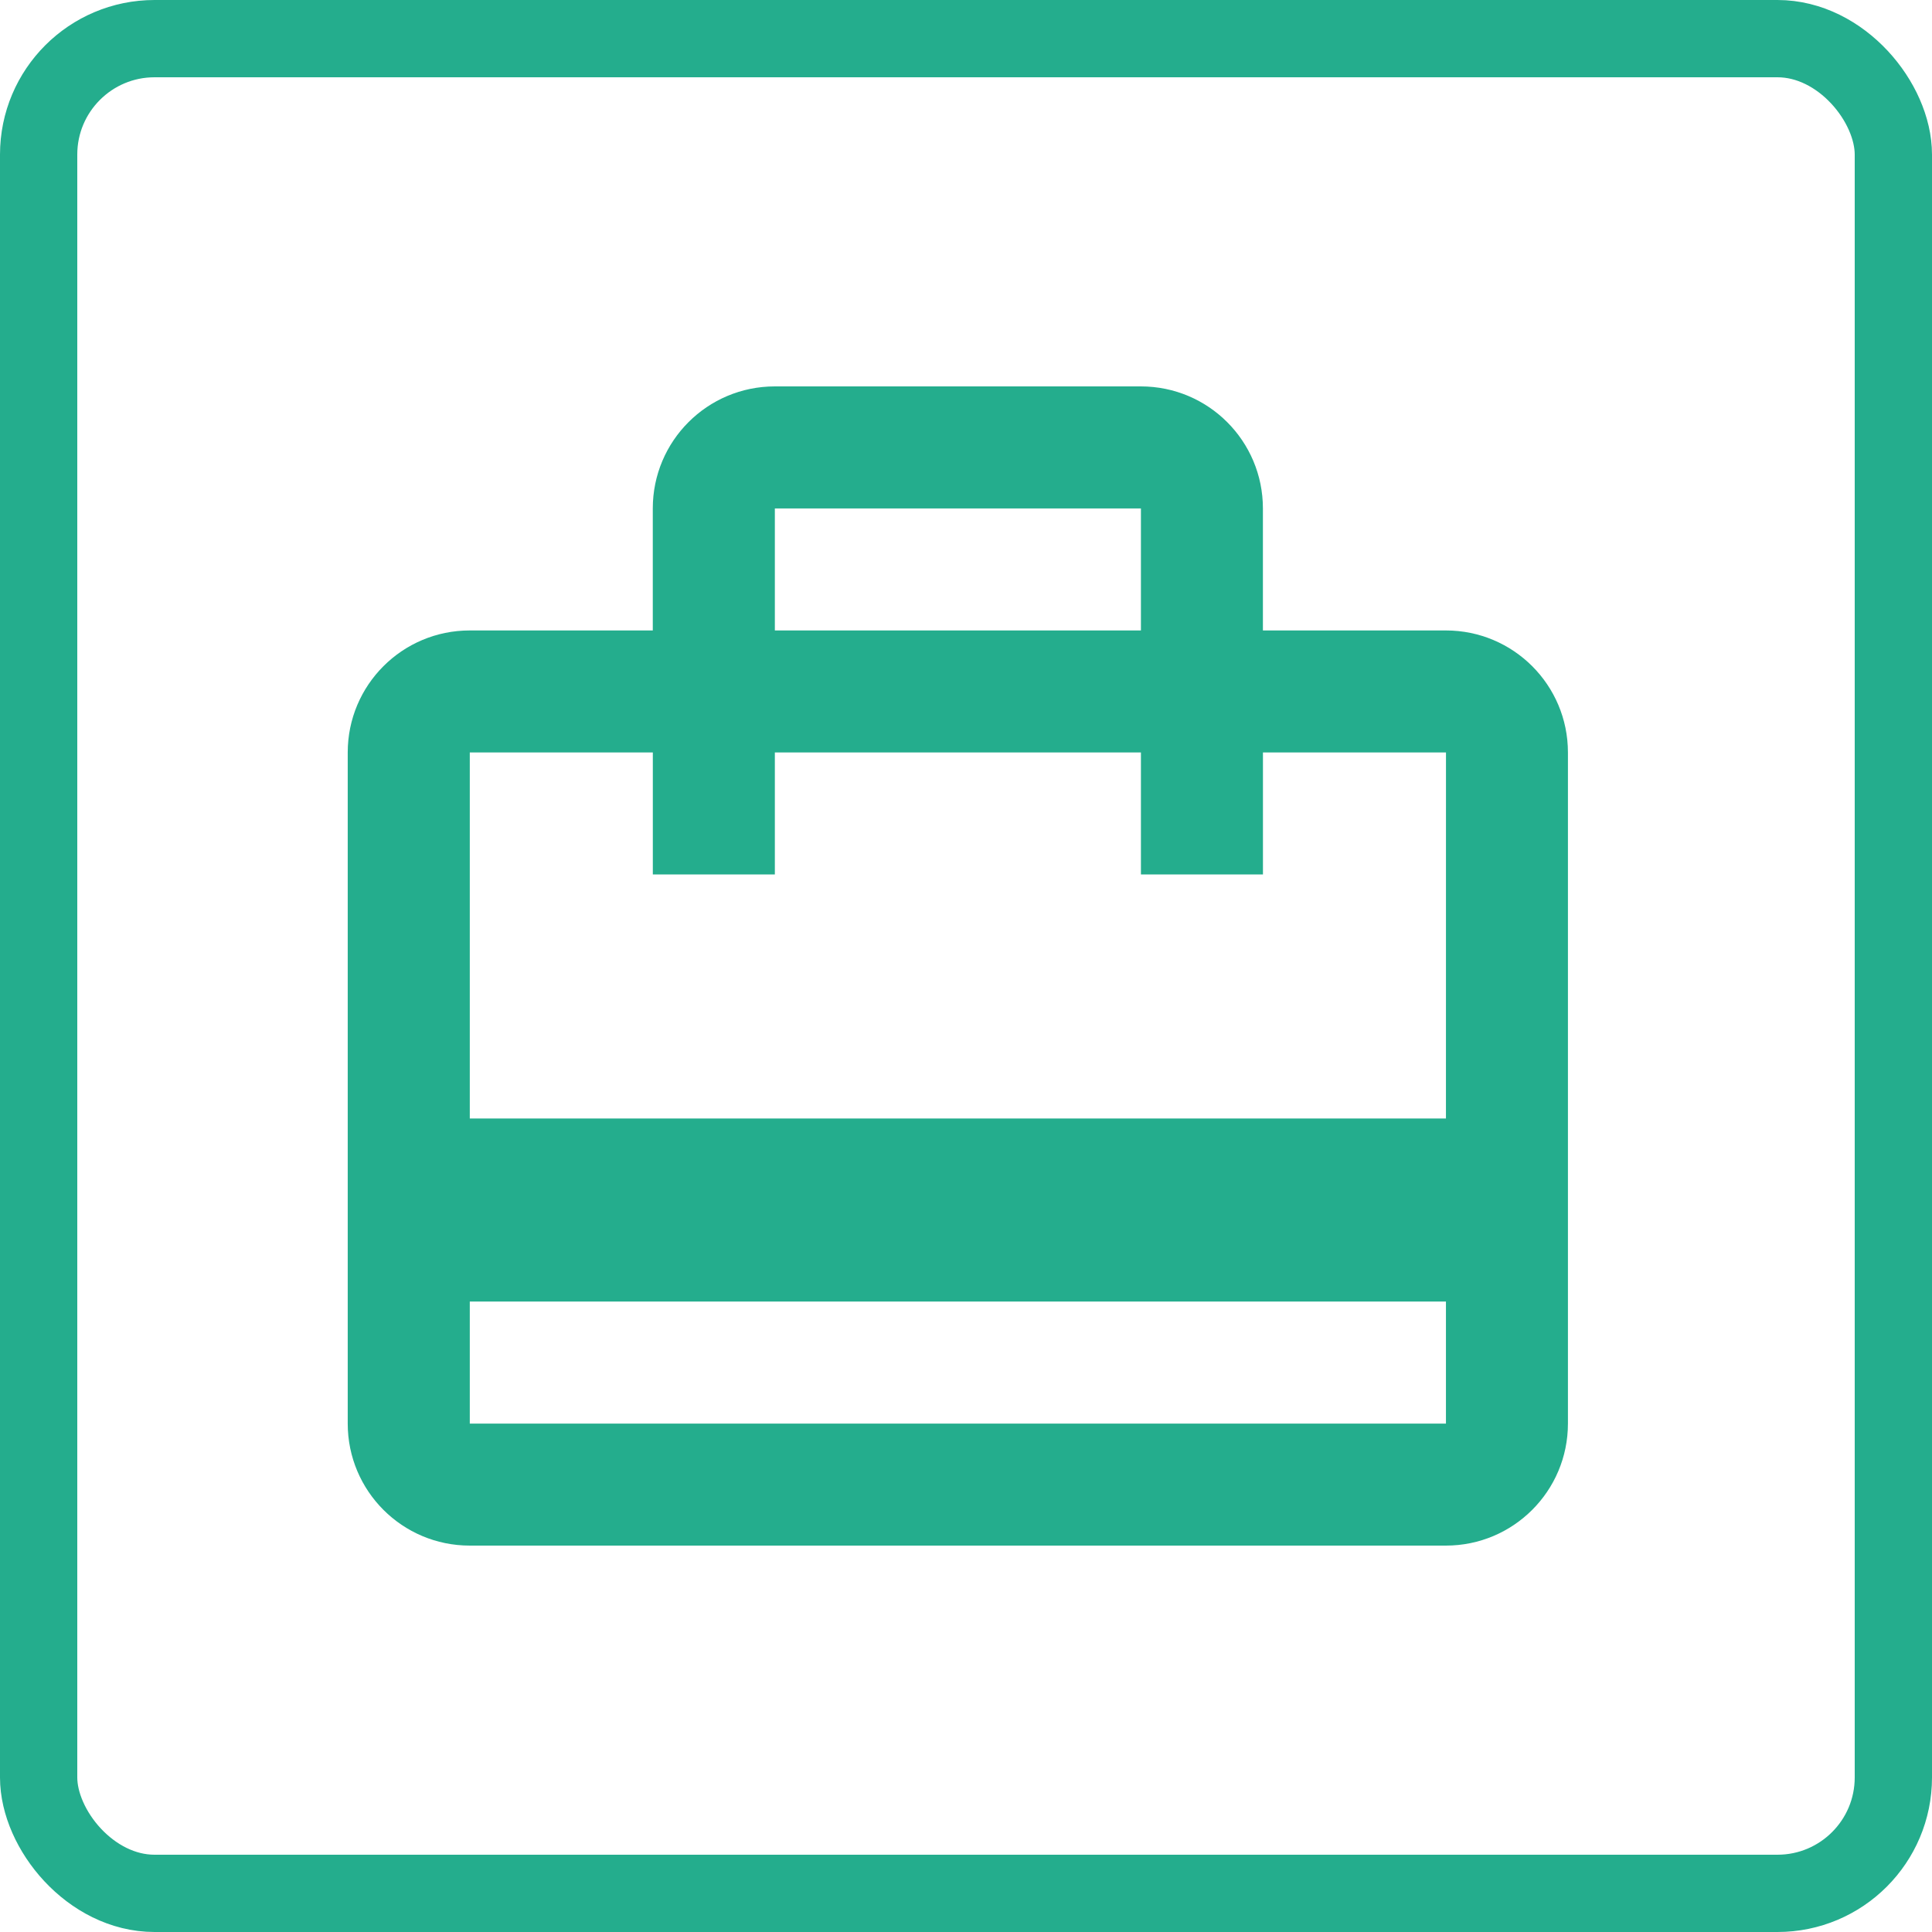
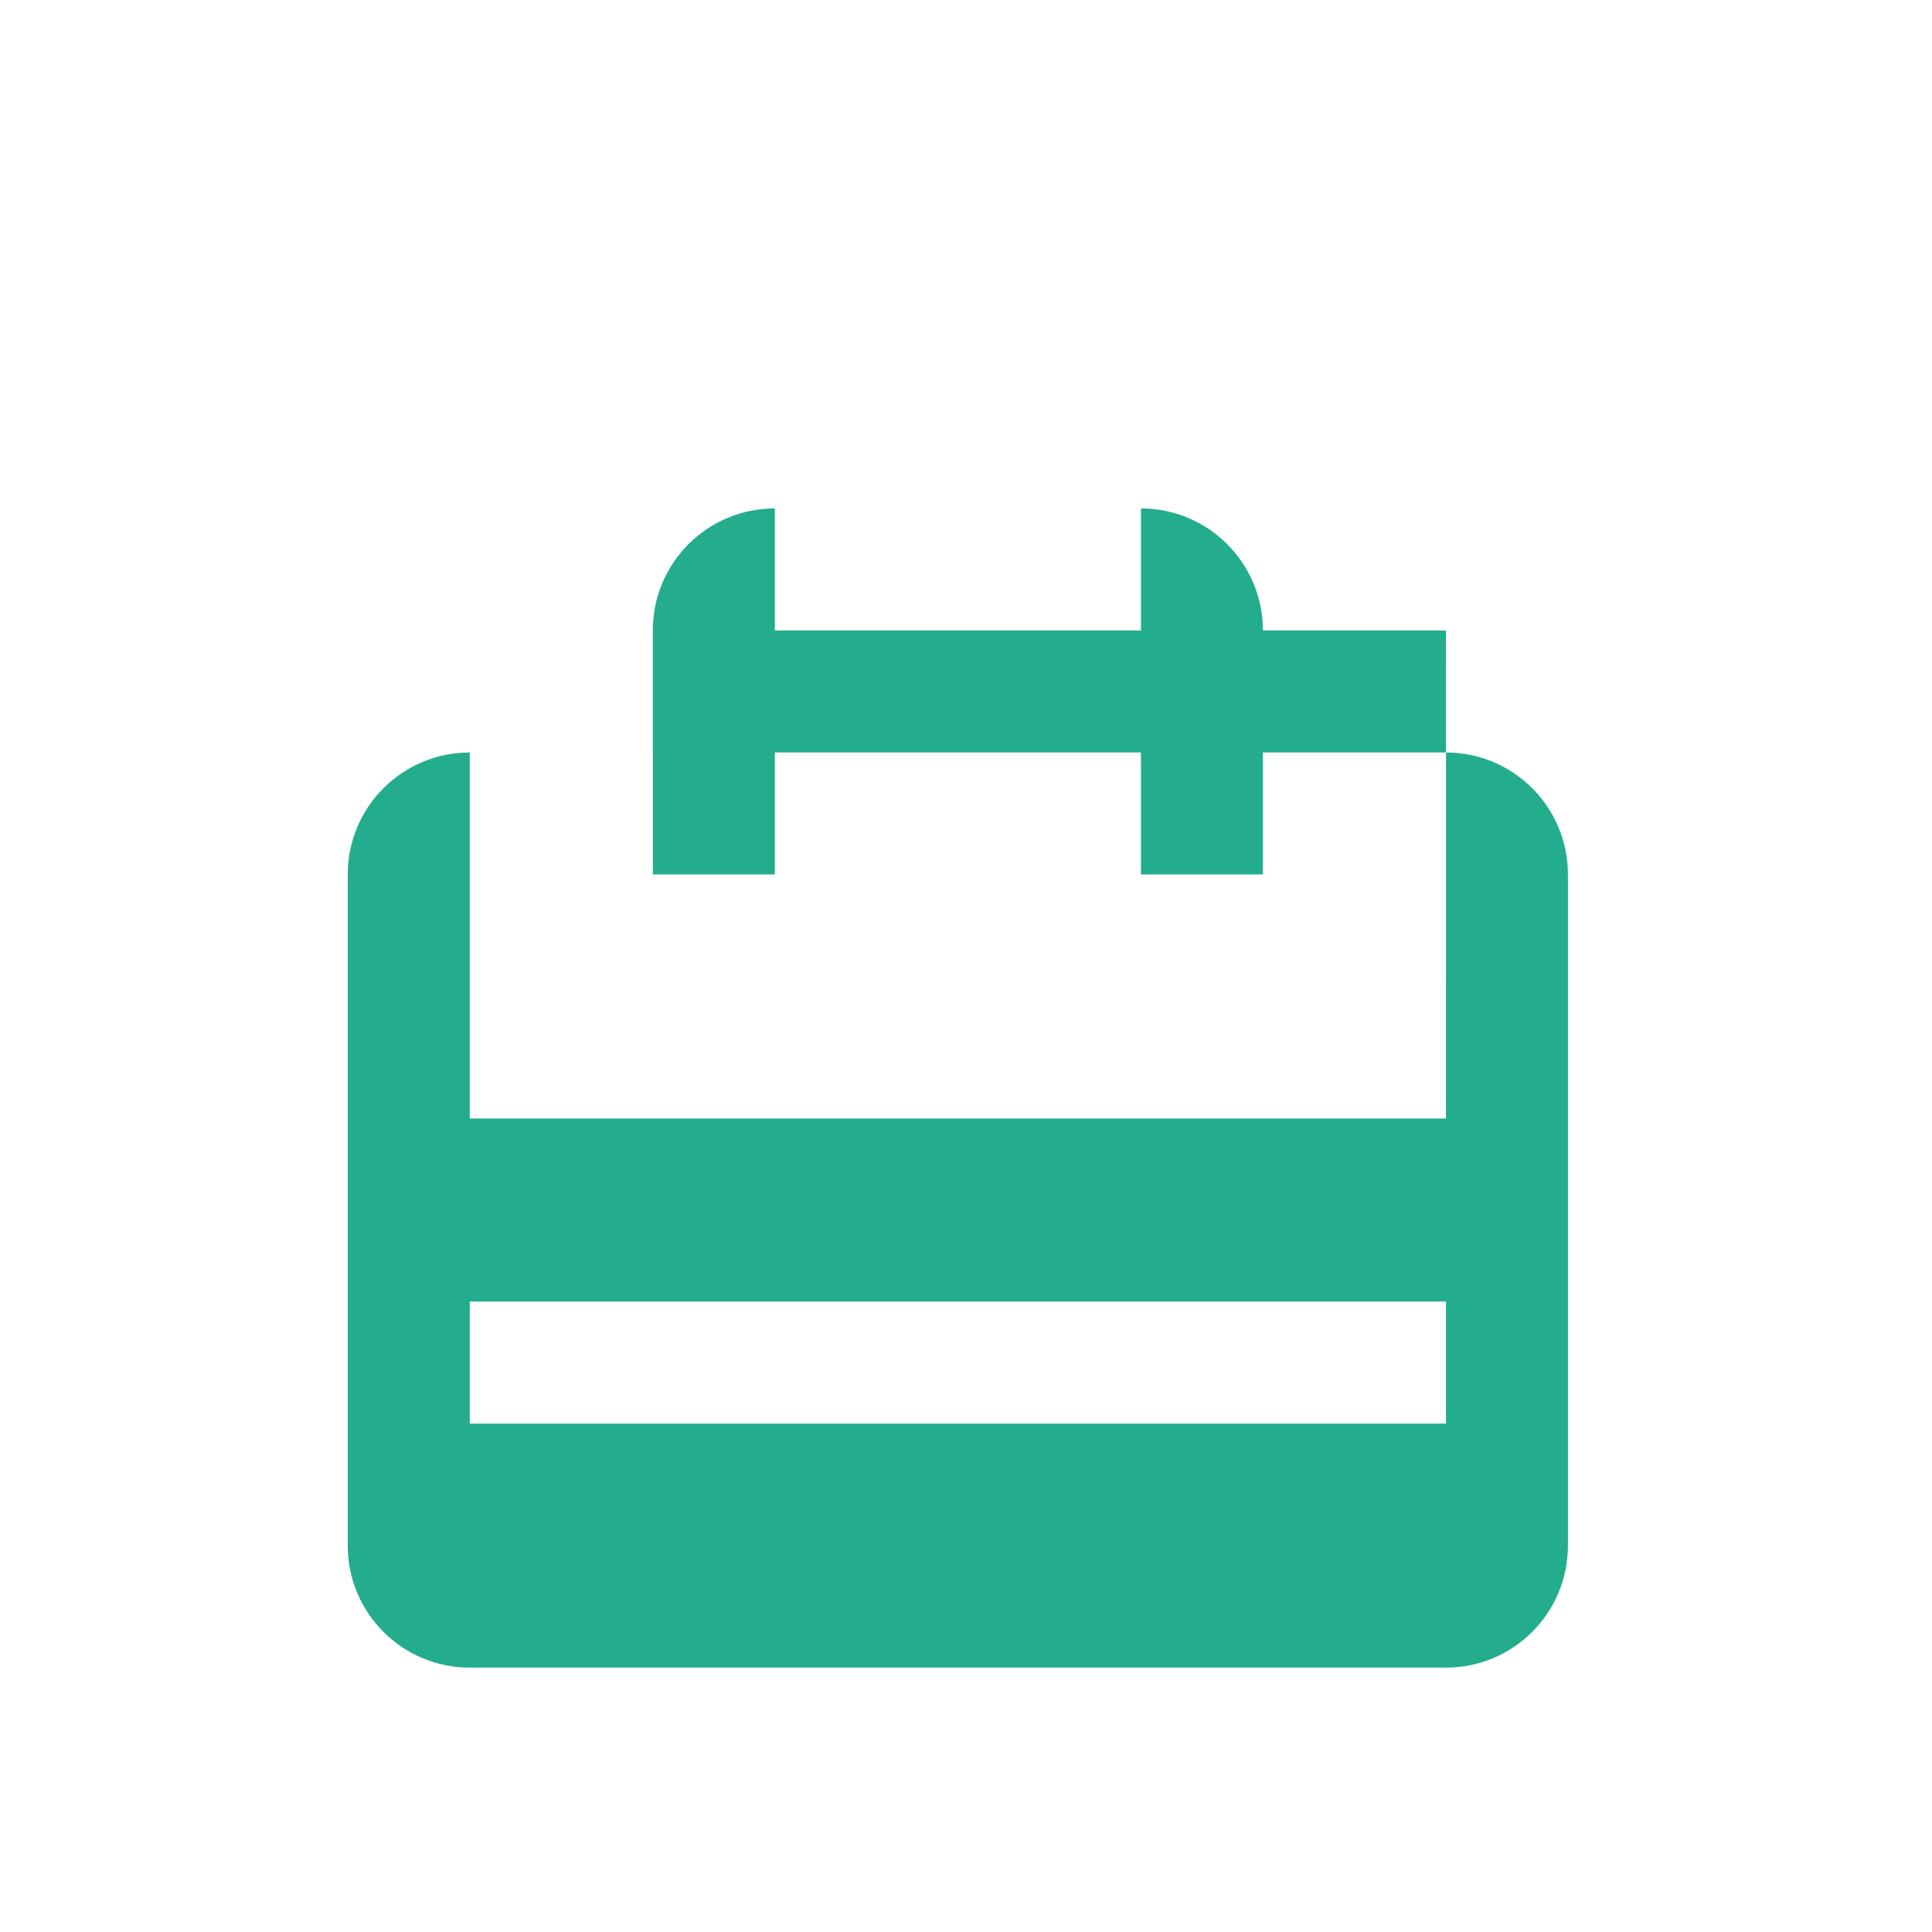
<svg xmlns="http://www.w3.org/2000/svg" height="50" viewBox="0 0 50 50" width="50">
  <g fill="none" fill-rule="evenodd">
-     <rect height="48" rx="3" stroke="#24ad8d" stroke-width="2" width="48" x="1" y="1" />
-     <path d="m37.421 16.316h-4.737v-3.158c0-1.745-1.413-3.158-3.158-3.158h-9.474c-1.745 0-3.158 1.413-3.158 3.158v3.158h-4.737c-1.745 0-3.158 1.413-3.158 3.158v17.368c0 1.745 1.413 3.158 3.158 3.158h25.263c1.745 0 3.158-1.413 3.158-3.158v-17.368c0-1.745-1.413-3.158-3.158-3.158zm-17.368-3.158h9.474v3.158h-9.474zm17.368 23.684h-25.263v-3.158h25.263zm0-7.895h-25.263v-9.474h4.737v3.158h3.158v-3.158h9.474v3.158h3.158v-3.158h4.737z" fill="#24ad8d" fill-rule="nonzero" />
+     <path d="m37.421 16.316h-4.737c0-1.745-1.413-3.158-3.158-3.158h-9.474c-1.745 0-3.158 1.413-3.158 3.158v3.158h-4.737c-1.745 0-3.158 1.413-3.158 3.158v17.368c0 1.745 1.413 3.158 3.158 3.158h25.263c1.745 0 3.158-1.413 3.158-3.158v-17.368c0-1.745-1.413-3.158-3.158-3.158zm-17.368-3.158h9.474v3.158h-9.474zm17.368 23.684h-25.263v-3.158h25.263zm0-7.895h-25.263v-9.474h4.737v3.158h3.158v-3.158h9.474v3.158h3.158v-3.158h4.737z" fill="#24ad8d" fill-rule="nonzero" />
  </g>
</svg>